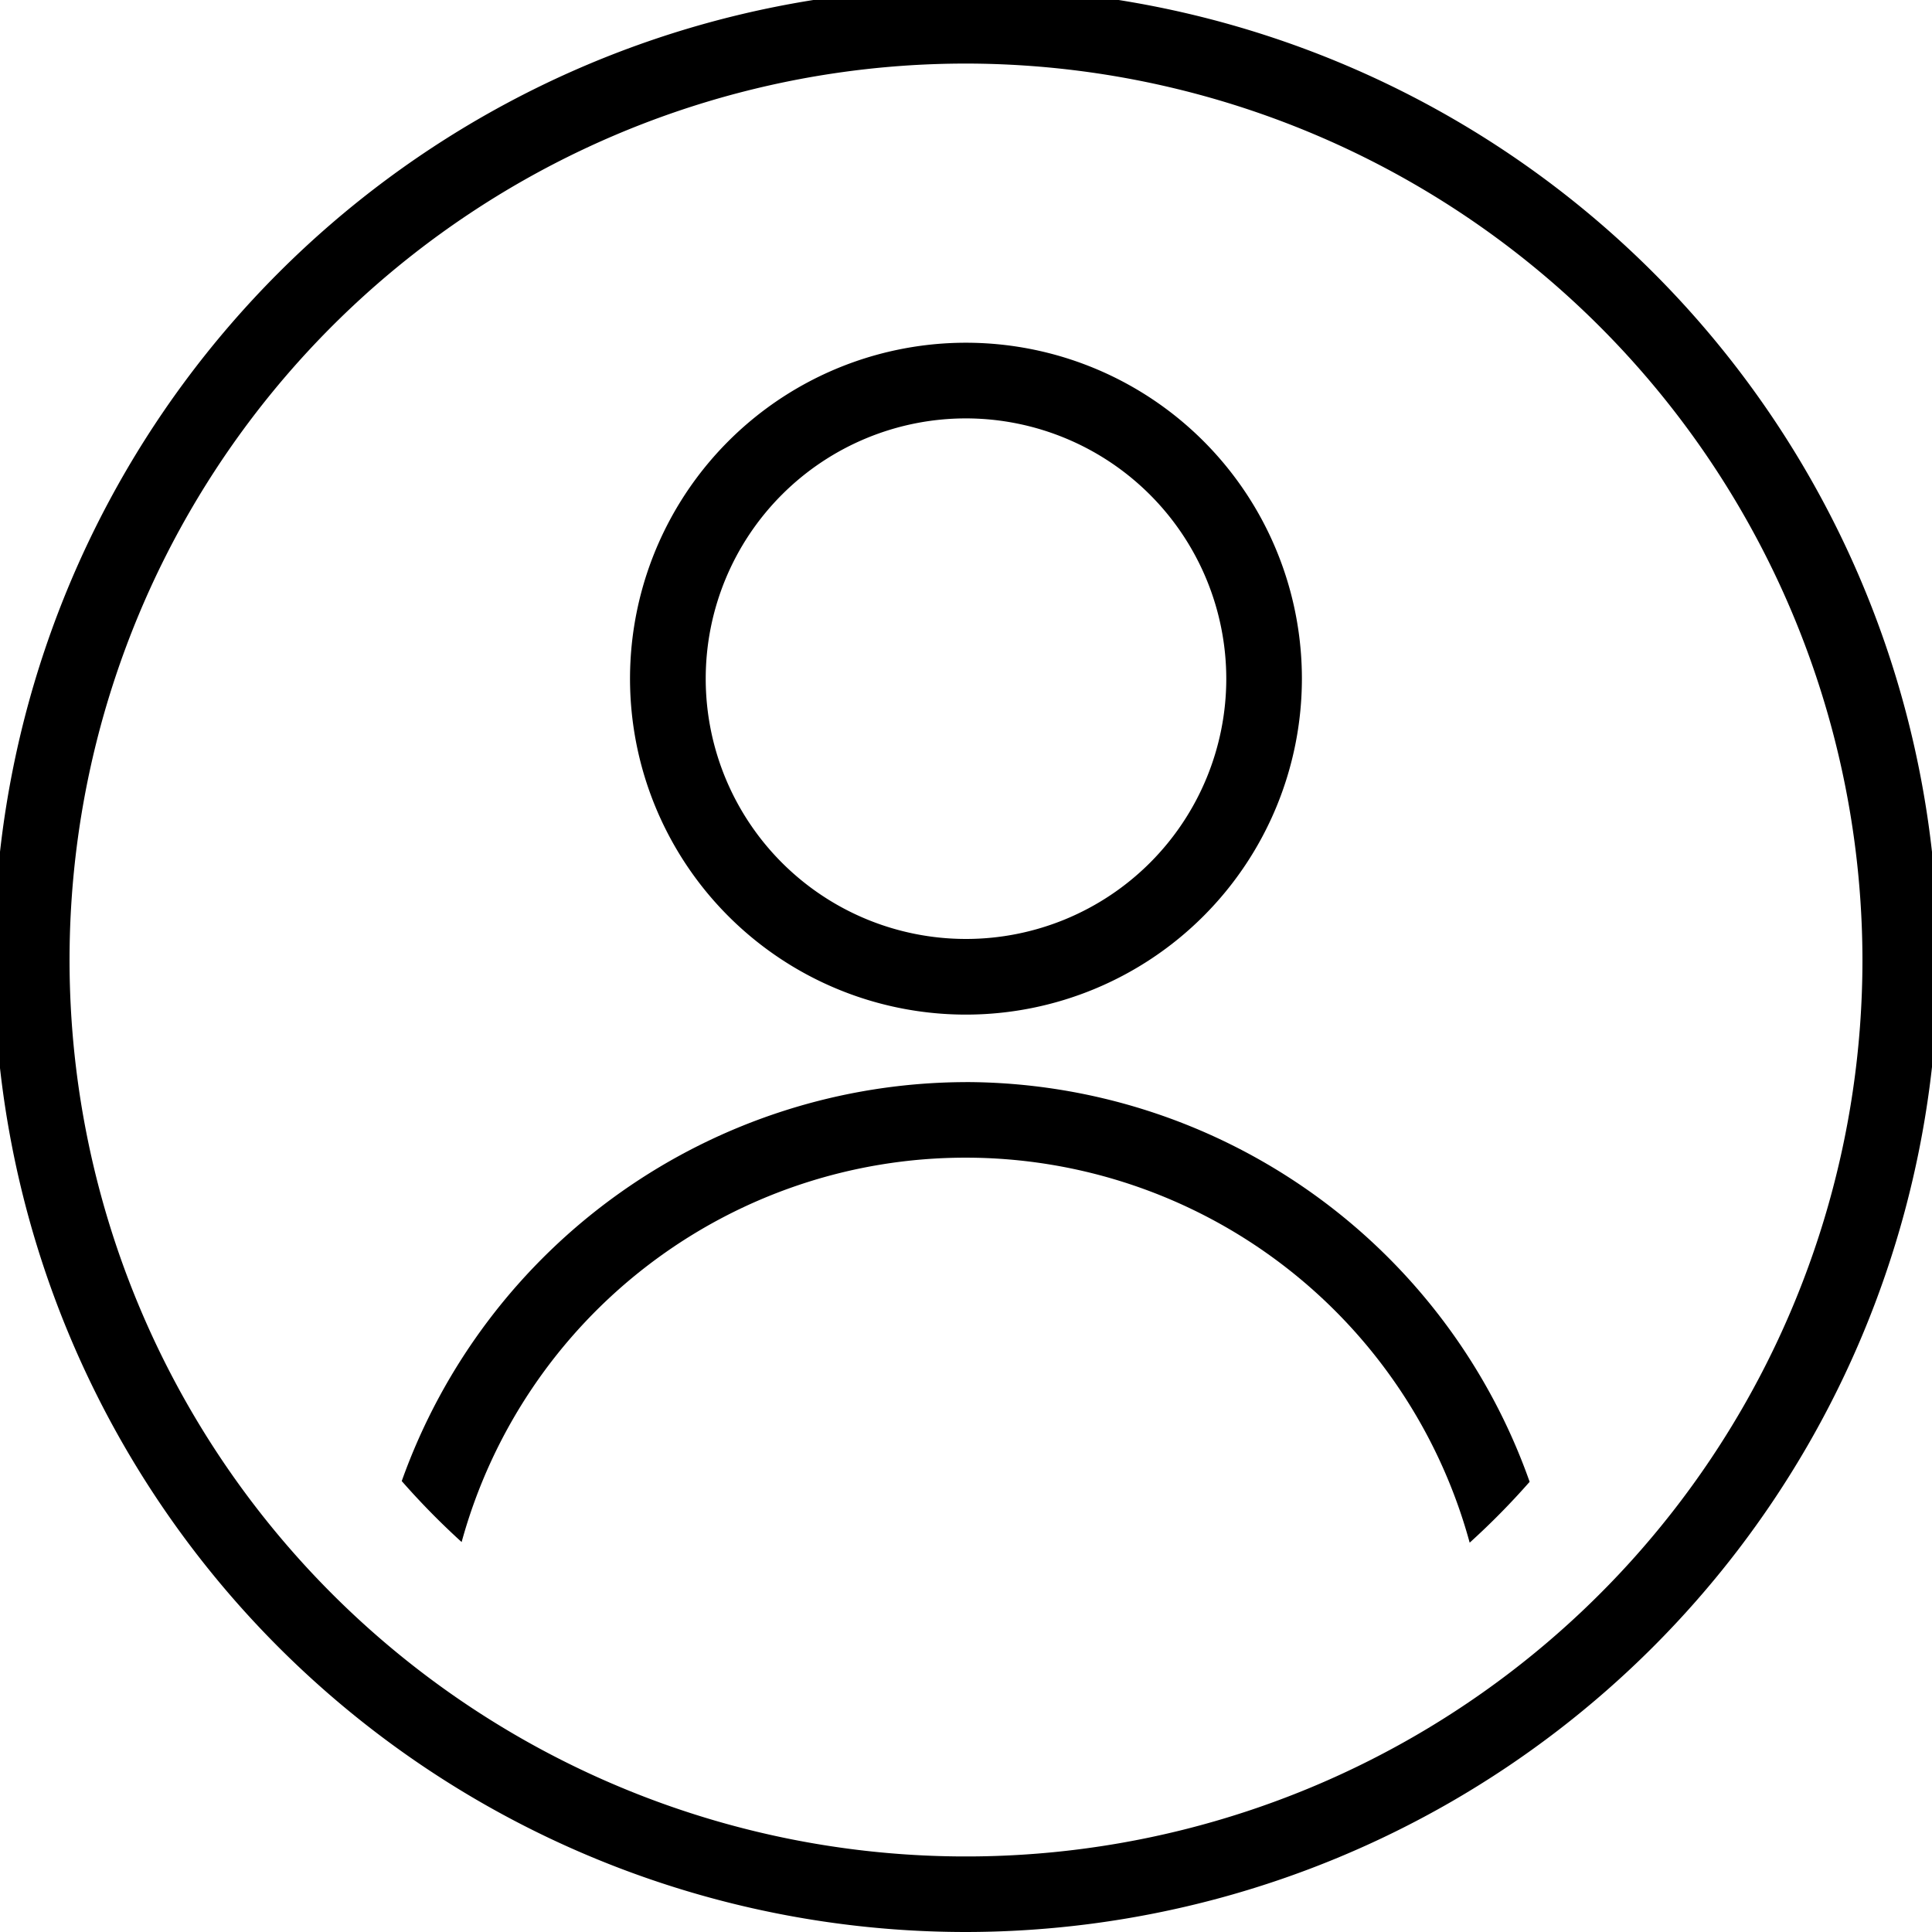
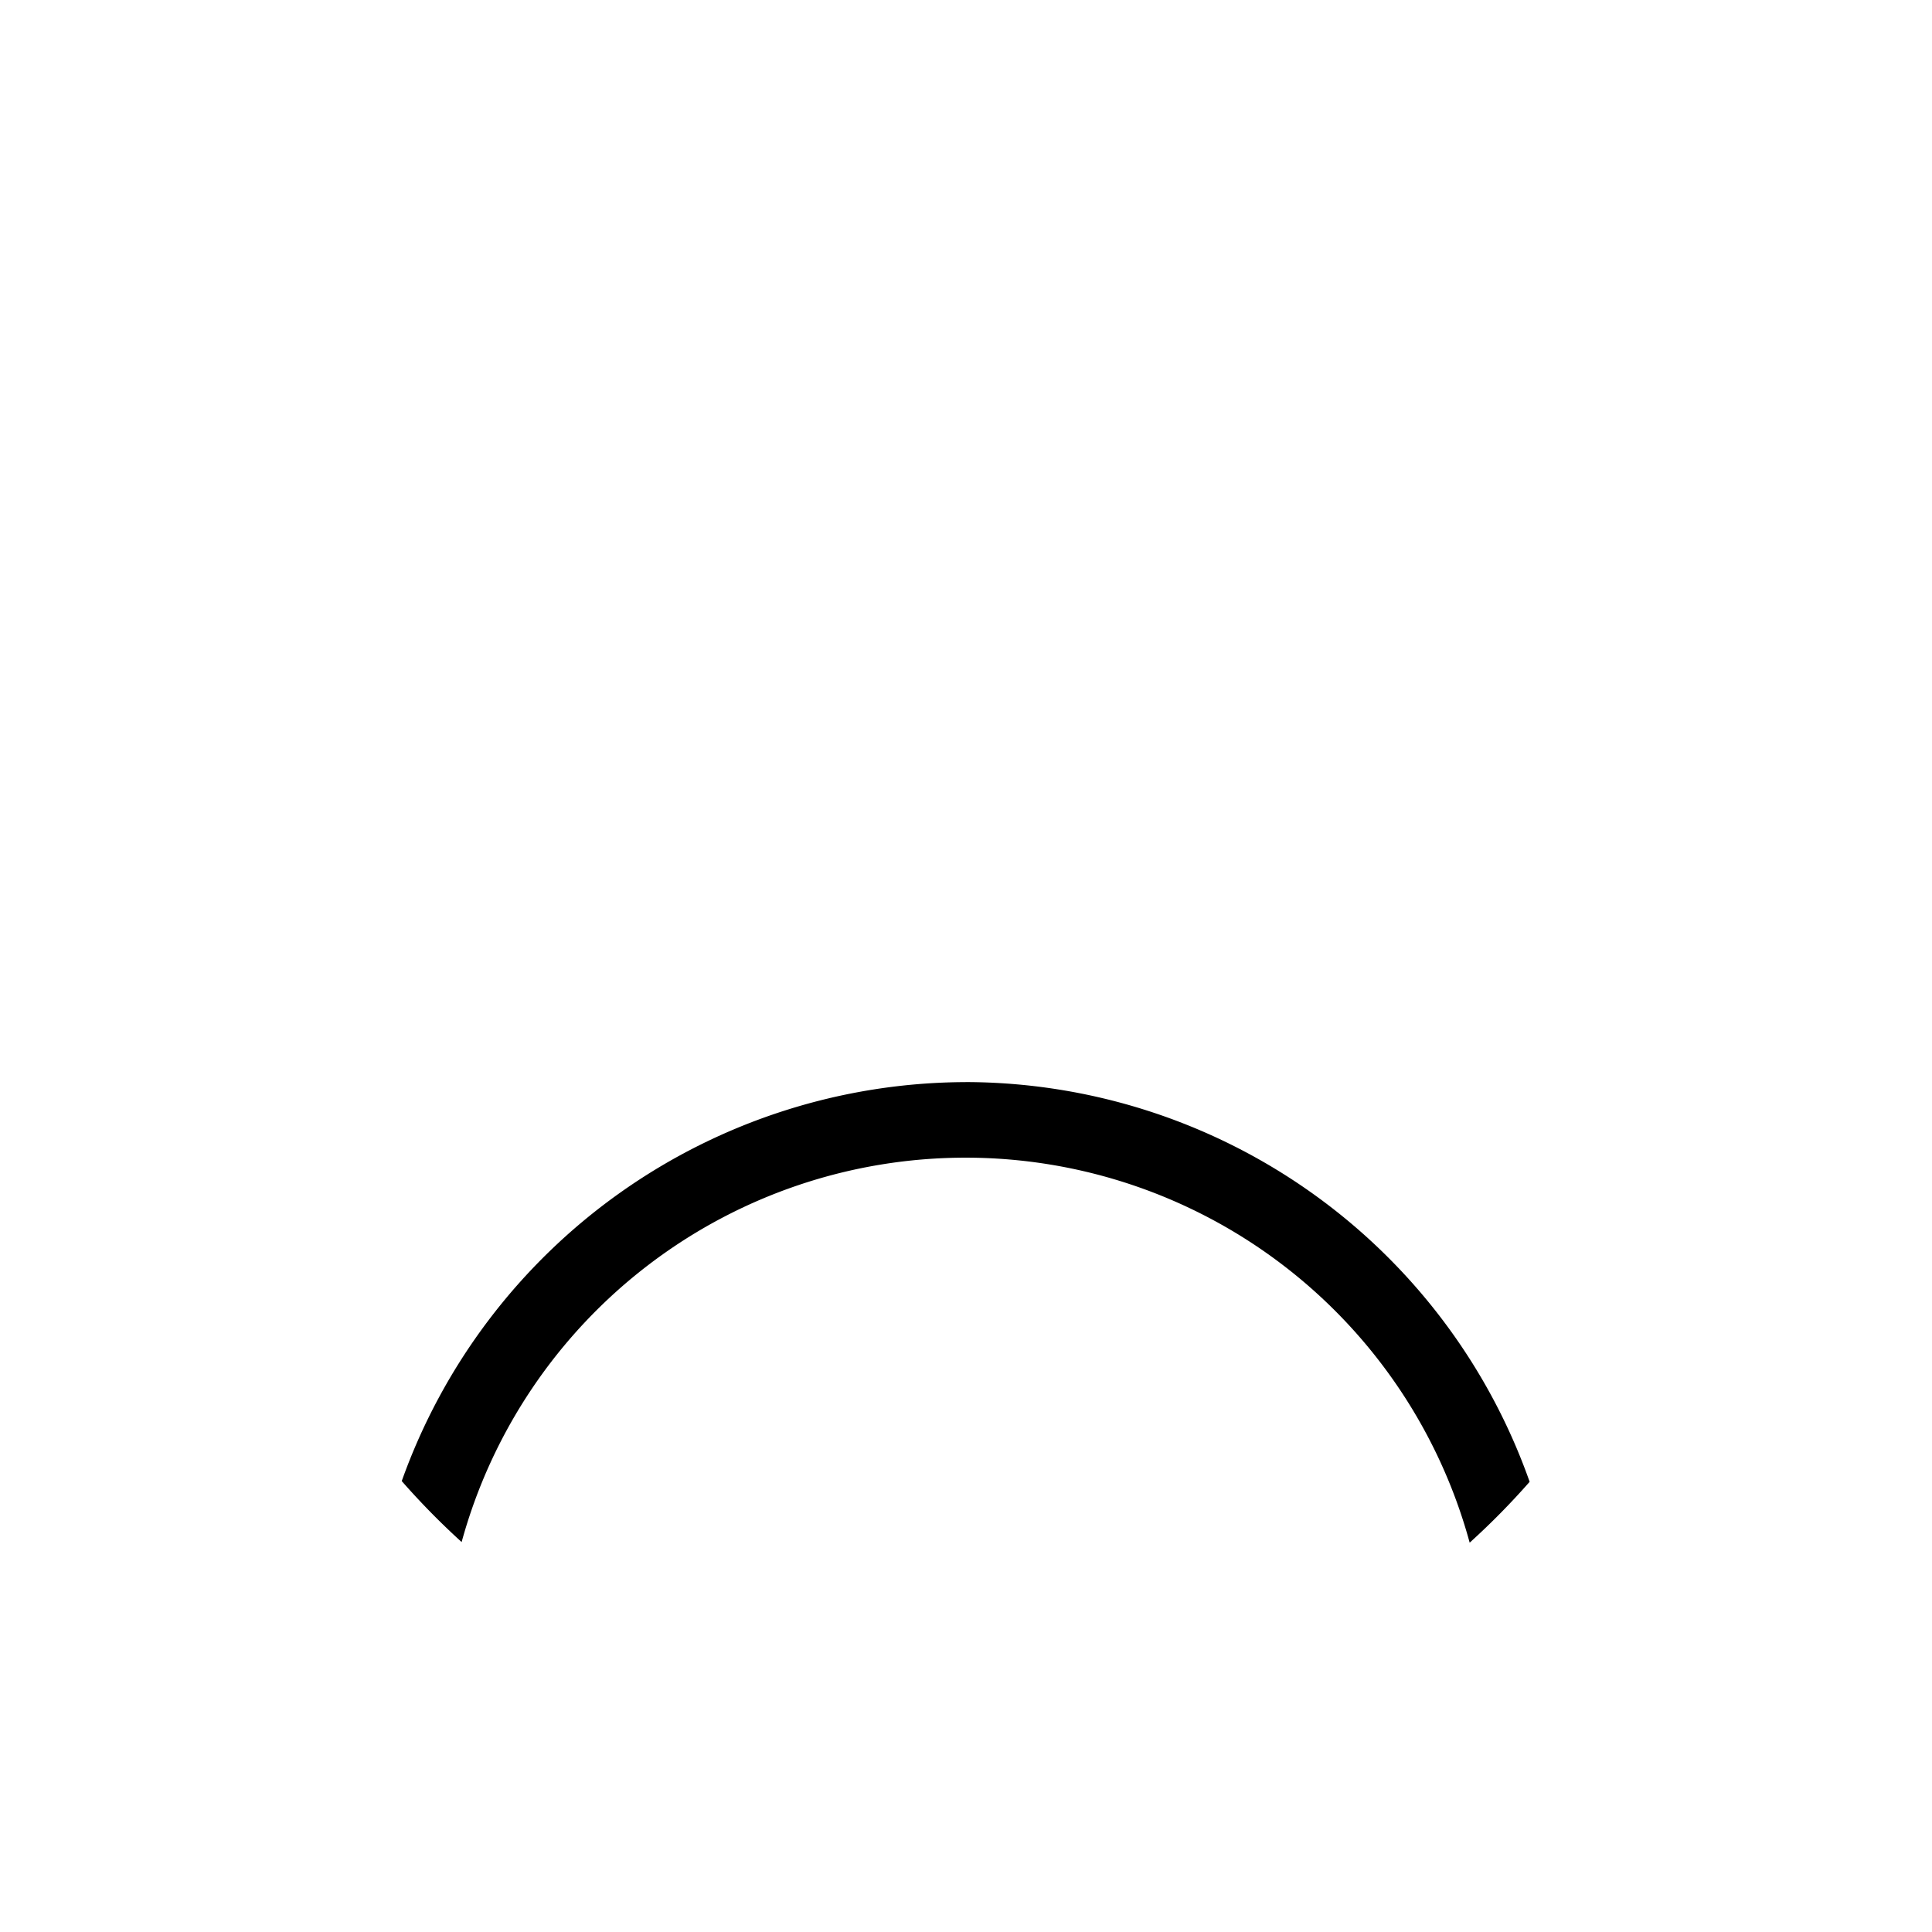
<svg xmlns="http://www.w3.org/2000/svg" width="50" height="50" viewBox="0 0 50 50">
  <g transform="translate(-0.156 -0.313)">
-     <path d="M29.719,29.116a8.694,8.694,0,1,1,8.693-8.693,8.7,8.7,0,0,1-8.693,8.693m0-15.43a6.736,6.736,0,1,0,6.736,6.737,6.744,6.744,0,0,0-6.736-6.737" transform="translate(-4.563 -2.545)" />
    <path d="M28.069,36.168A15.539,15.539,0,0,0,13.478,46.493a19.532,19.532,0,0,0,1.55,1.578,13.523,13.523,0,0,1,26.088.016,19.383,19.383,0,0,0,1.552-1.575,15.51,15.51,0,0,0-14.6-10.345" transform="translate(-2.925 -7.85)" />
-     <path d="M25.156,50.313A25.156,25.156,0,1,1,50.312,25.157,25.184,25.184,0,0,1,25.156,50.313m0-48.355a23.2,23.2,0,1,0,23.2,23.2,23.225,23.225,0,0,0-23.2-23.2" transform="translate(0 0)" />
  </g>
</svg>